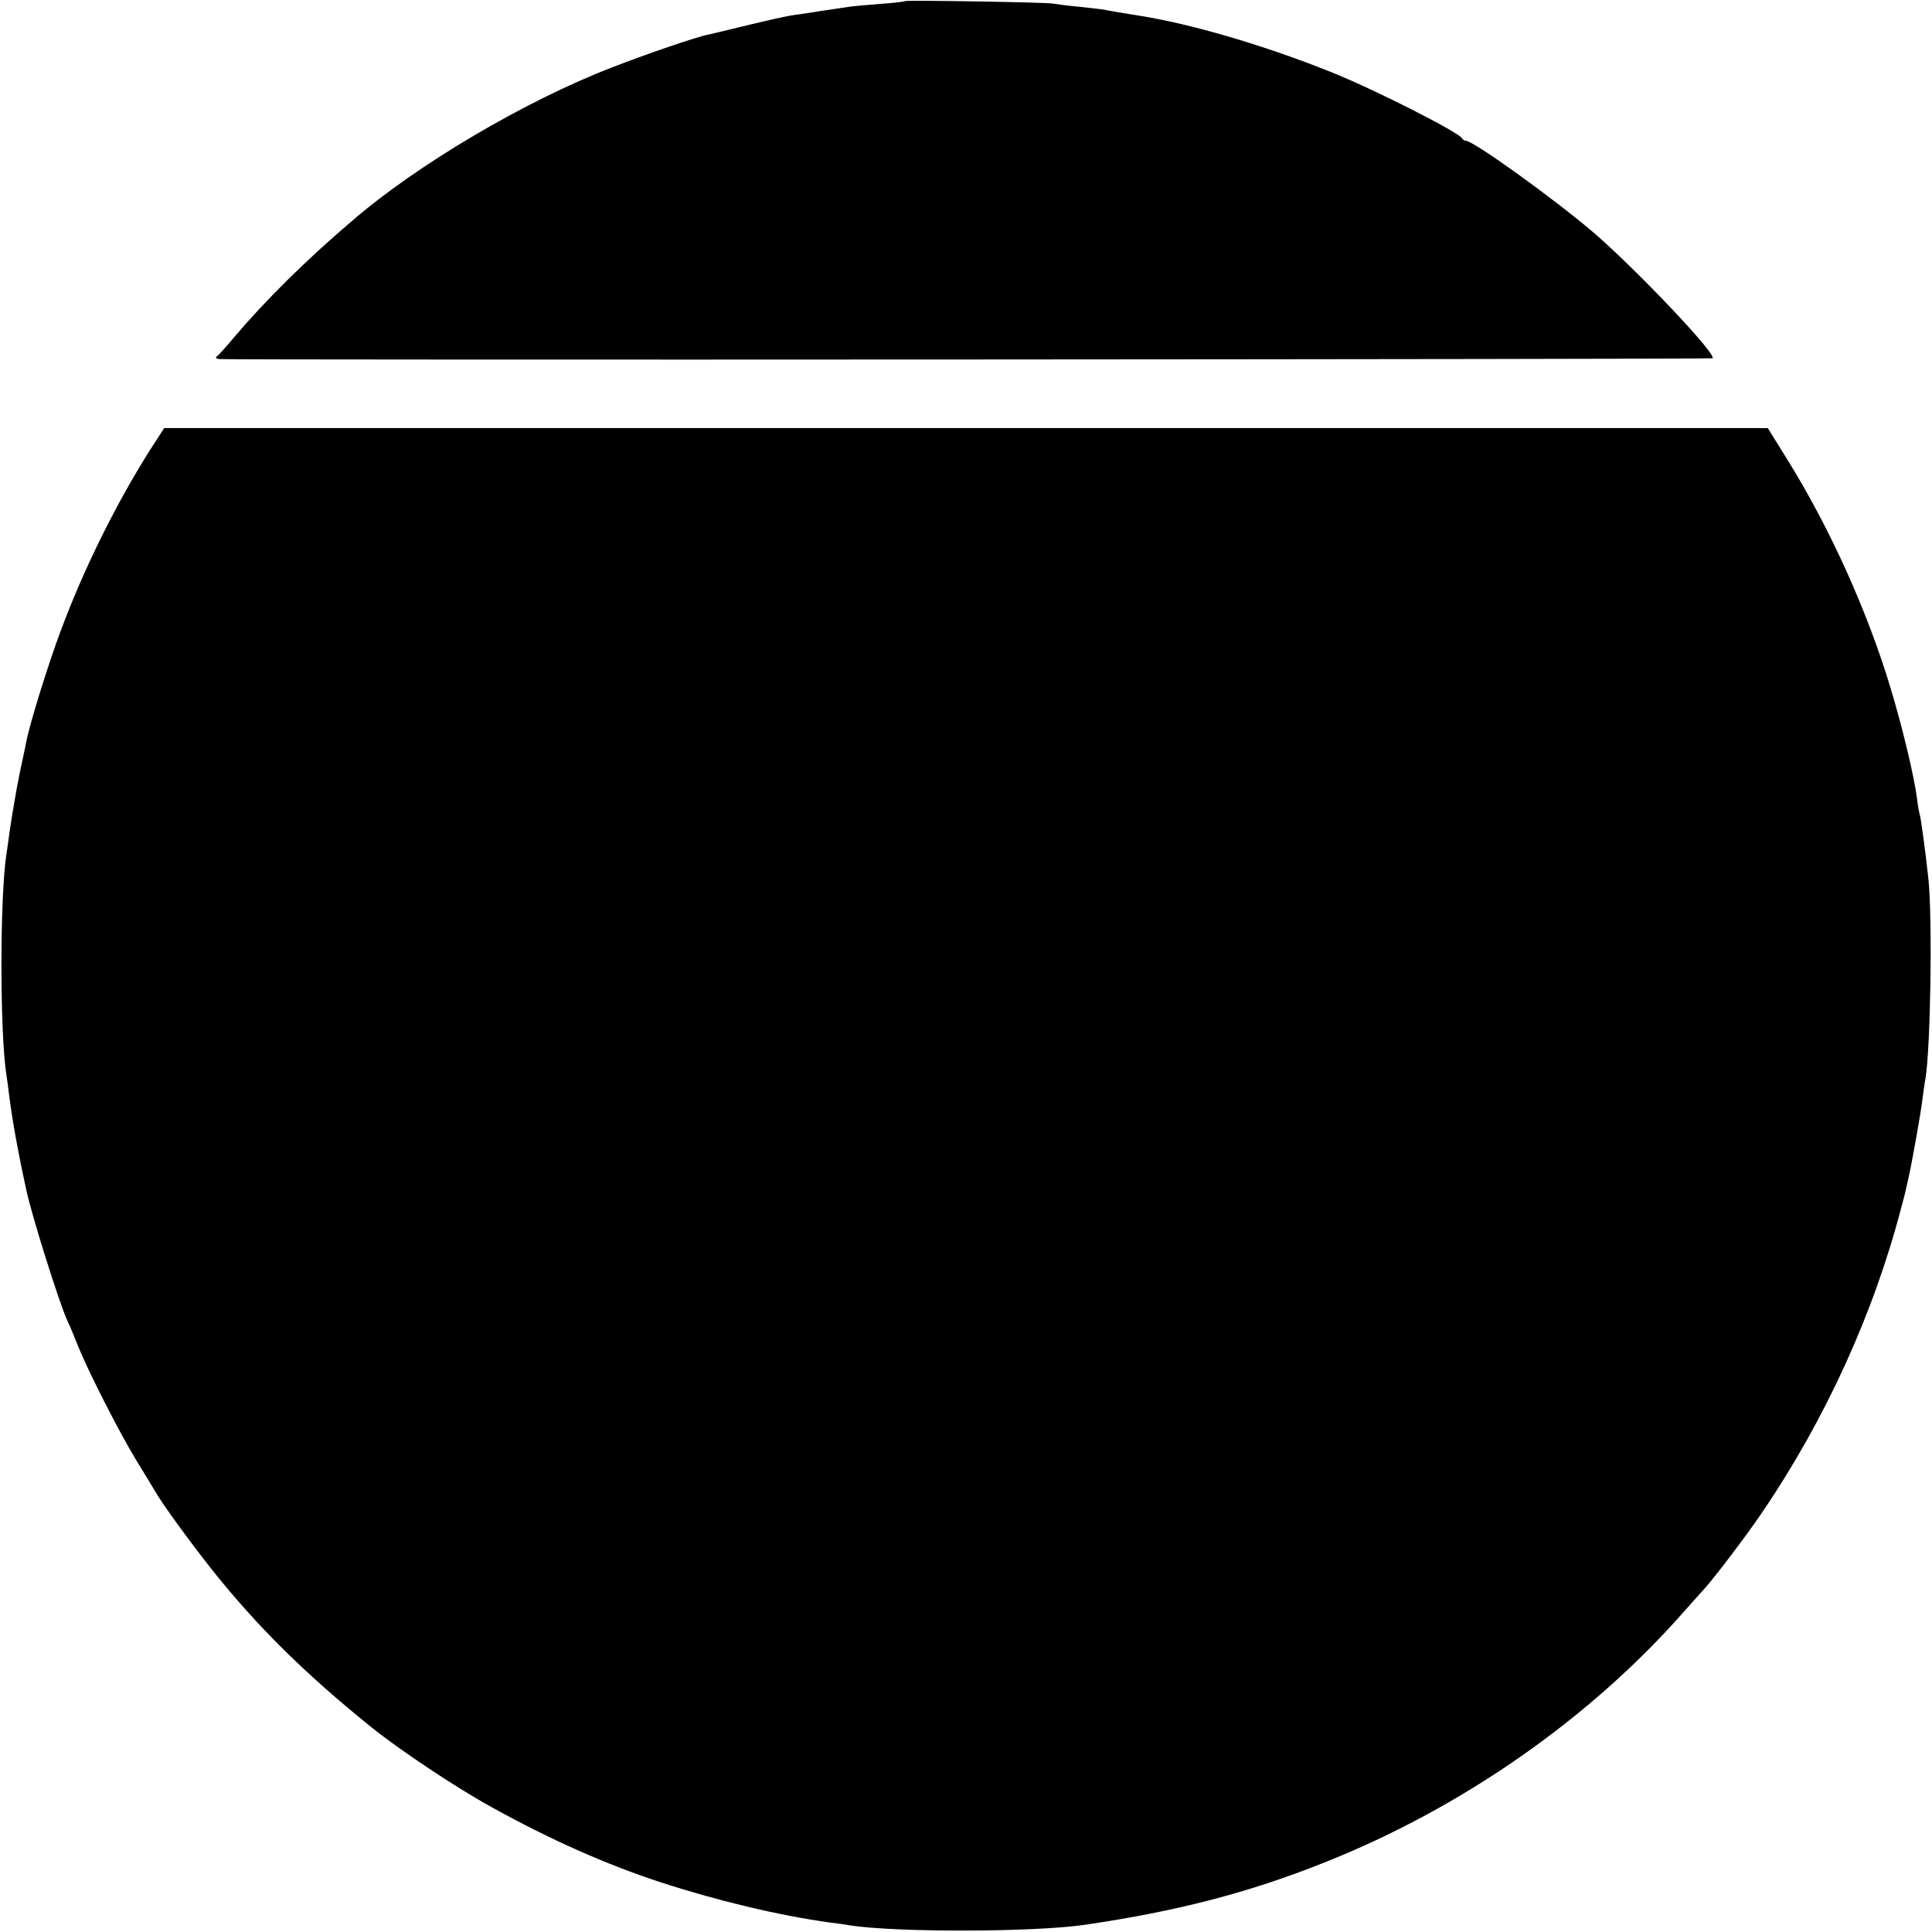
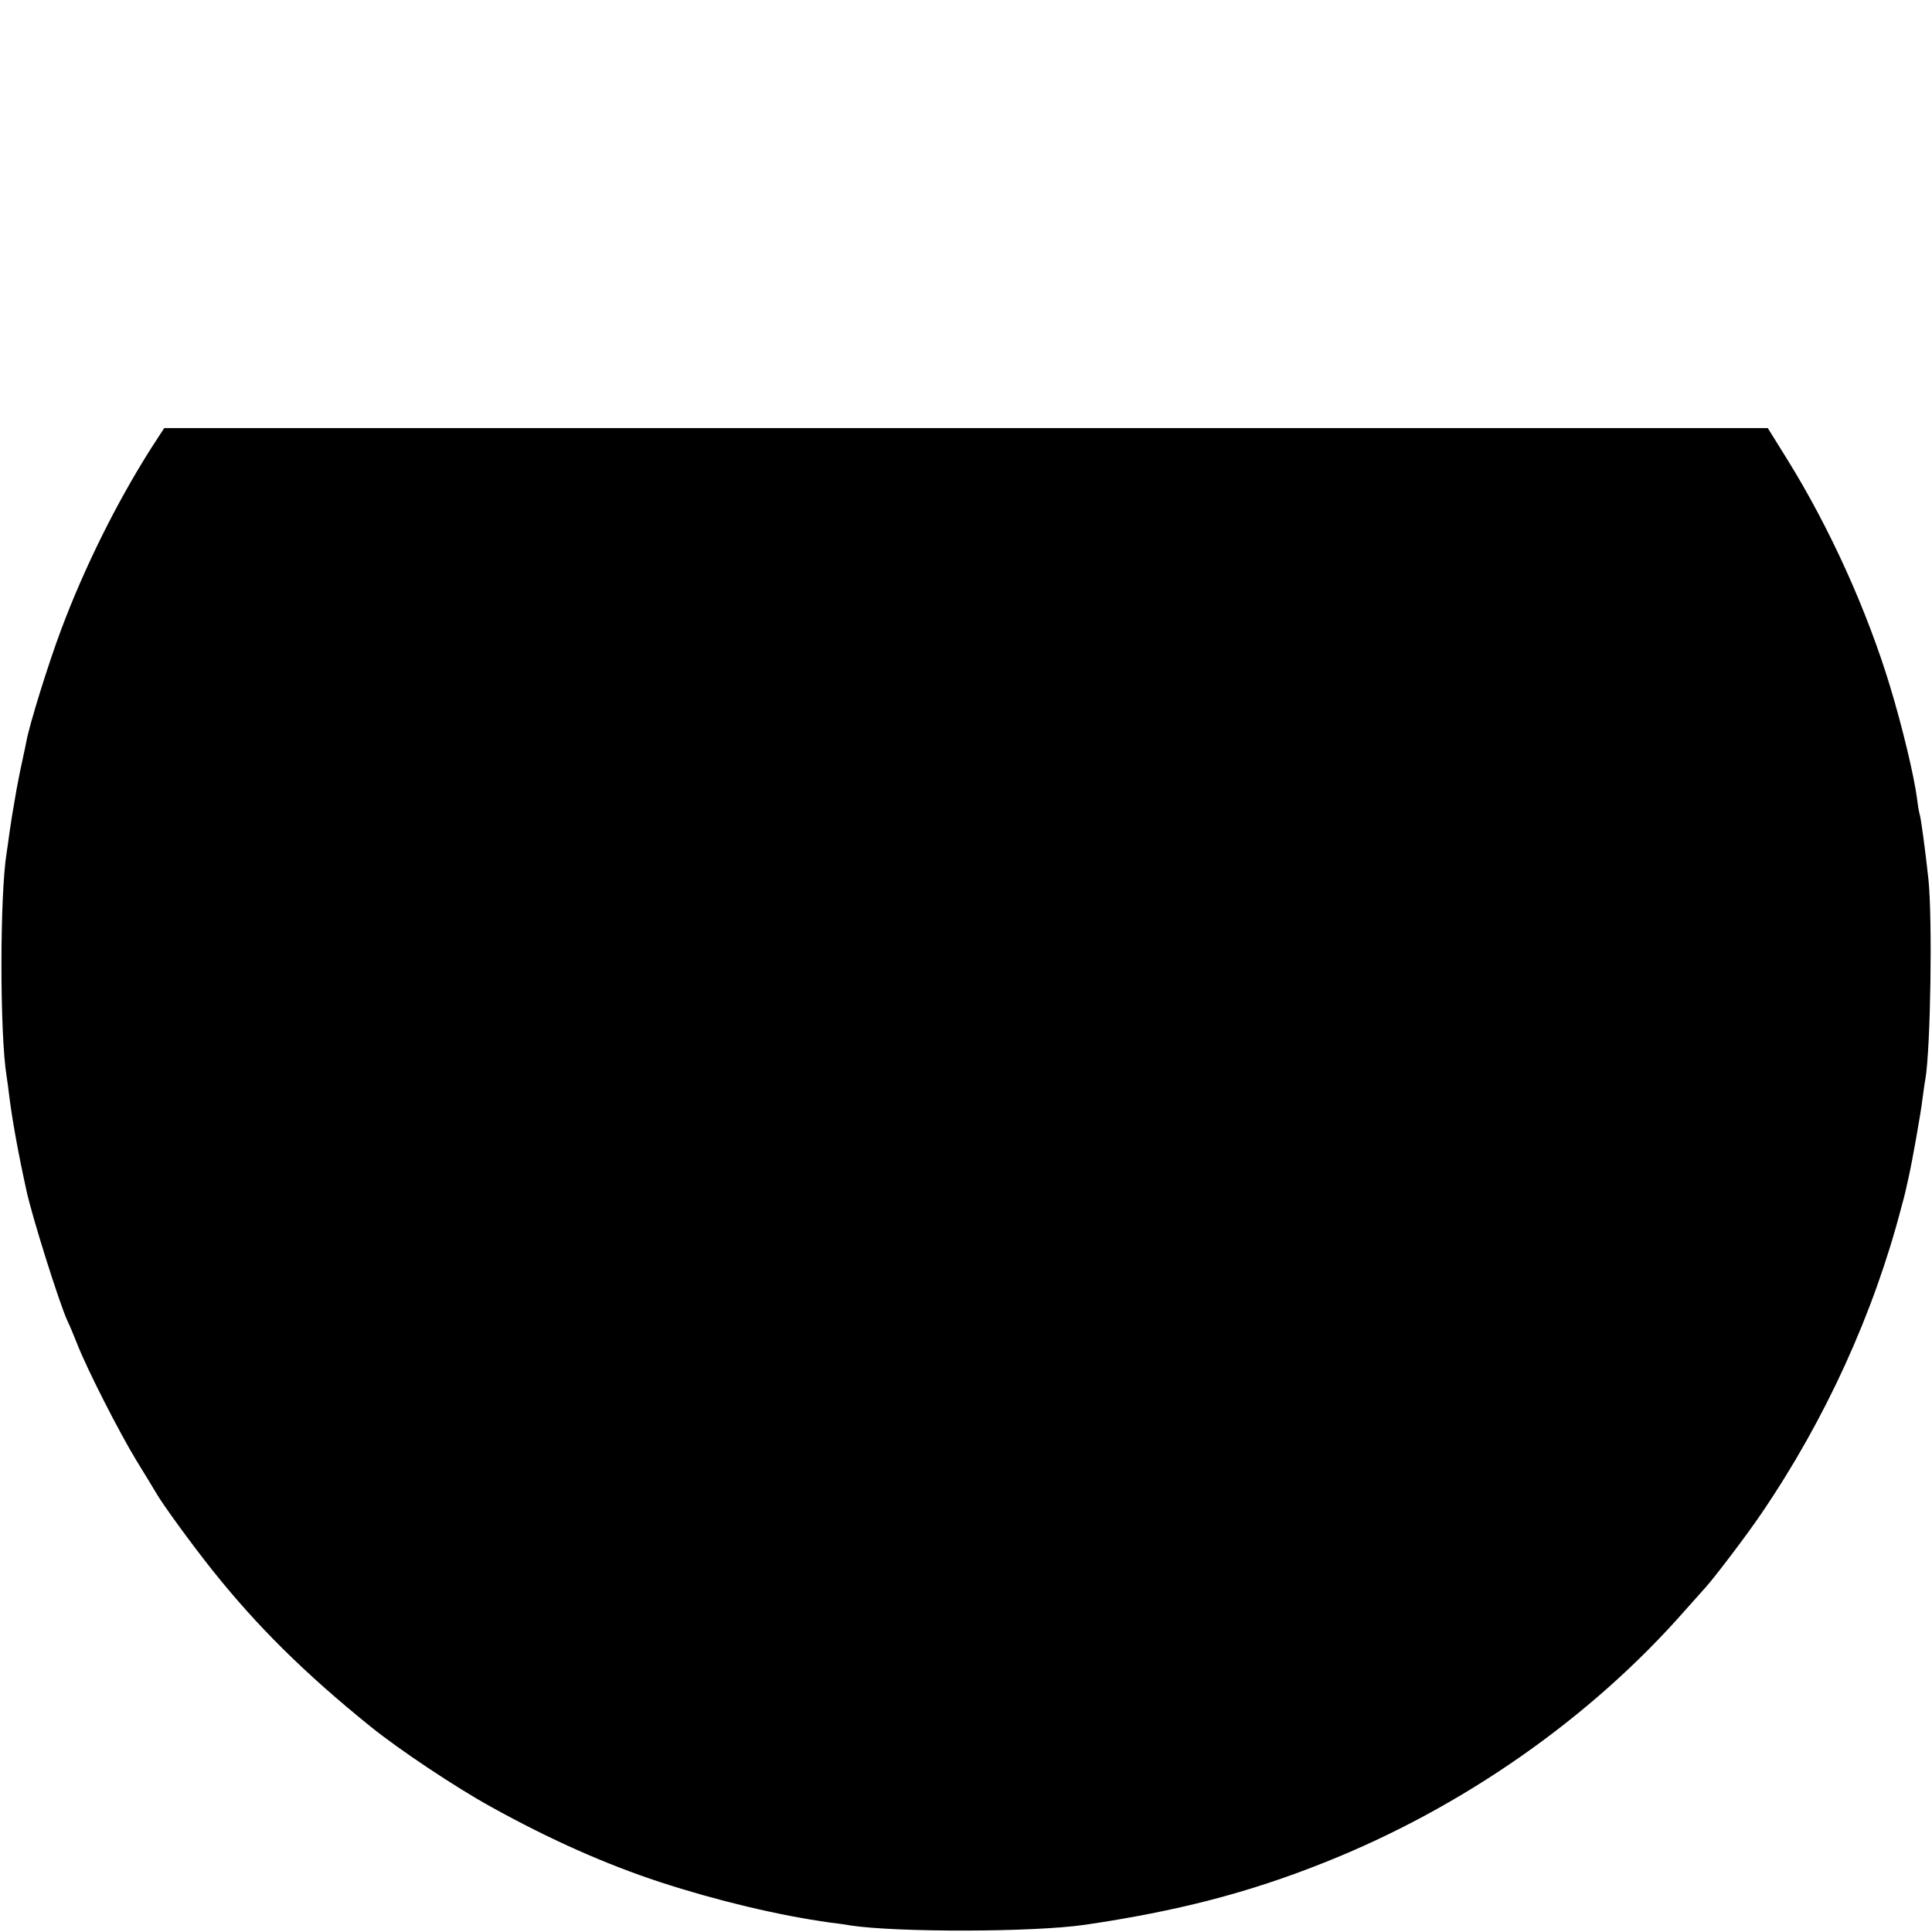
<svg xmlns="http://www.w3.org/2000/svg" version="1.0" width="700pt" height="700pt" viewBox="0 0 700 700" preserveAspectRatio="xMidYMid meet">
  <g transform="translate(0,700) scale(0.1,-0.1)" fill="#000000" stroke="none">
-     <path d="M3279 6996 c-2 -2 -42 -7 -89 -10 -47 -4 -96 -8 -110 -10 -14 -2 -47 -7 -73 -11 -27 -4 -56 -8 -65 -10 -10 -1 -37 -6 -62 -9 -25 -3 -101 -20 -170 -37 -69 -17 -134 -32 -146 -35 -39 -7 -228 -72 -346 -118 -314 -121 -706 -352 -942 -556 -168 -143 -316 -290 -426 -420 -30 -36 -59 -68 -65 -72 -6 -4 -1 -8 10 -9 81 -4 5406 -1 5410 3 15 15 -269 314 -426 451 -142 122 -440 337 -468 337 -5 0 -11 4 -13 8 -8 21 -324 181 -478 242 -243 97 -505 174 -697 204 -33 5 -116 19 -123 21 -3 1 -41 5 -85 10 -44 4 -89 10 -100 12 -27 5 -531 13 -536 9z" />
    <path d="M547 5375 c-125 -197 -241 -431 -325 -655 -47 -125 -116 -347 -127 -409 -3 -14 -7 -36 -10 -48 -12 -54 -15 -71 -25 -123 -16 -91 -19 -111 -26 -159 -3 -25 -8 -57 -10 -71 -25 -153 -25 -659 0 -810 2 -14 7 -47 10 -75 11 -85 30 -193 61 -335 20 -95 120 -412 149 -475 8 -16 24 -55 36 -85 35 -90 151 -318 215 -423 33 -54 65 -106 70 -115 23 -41 129 -186 202 -278 164 -206 338 -378 576 -570 104 -84 308 -220 437 -291 211 -117 413 -207 611 -272 205 -67 430 -121 618 -147 25 -3 57 -7 70 -10 171 -26 665 -25 851 2 334 49 594 116 869 226 499 198 964 523 1306 913 33 37 67 75 75 84 31 34 149 189 201 266 232 340 409 728 509 1115 12 43 14 53 25 103 13 57 45 237 50 282 4 28 8 61 11 75 19 112 26 580 11 725 -11 102 -28 229 -32 235 -1 3 -6 28 -9 55 -11 85 -54 263 -97 405 -84 278 -220 579 -375 828 l-69 111 -2905 0 -2905 0 -48 -74z" />
  </g>
</svg>